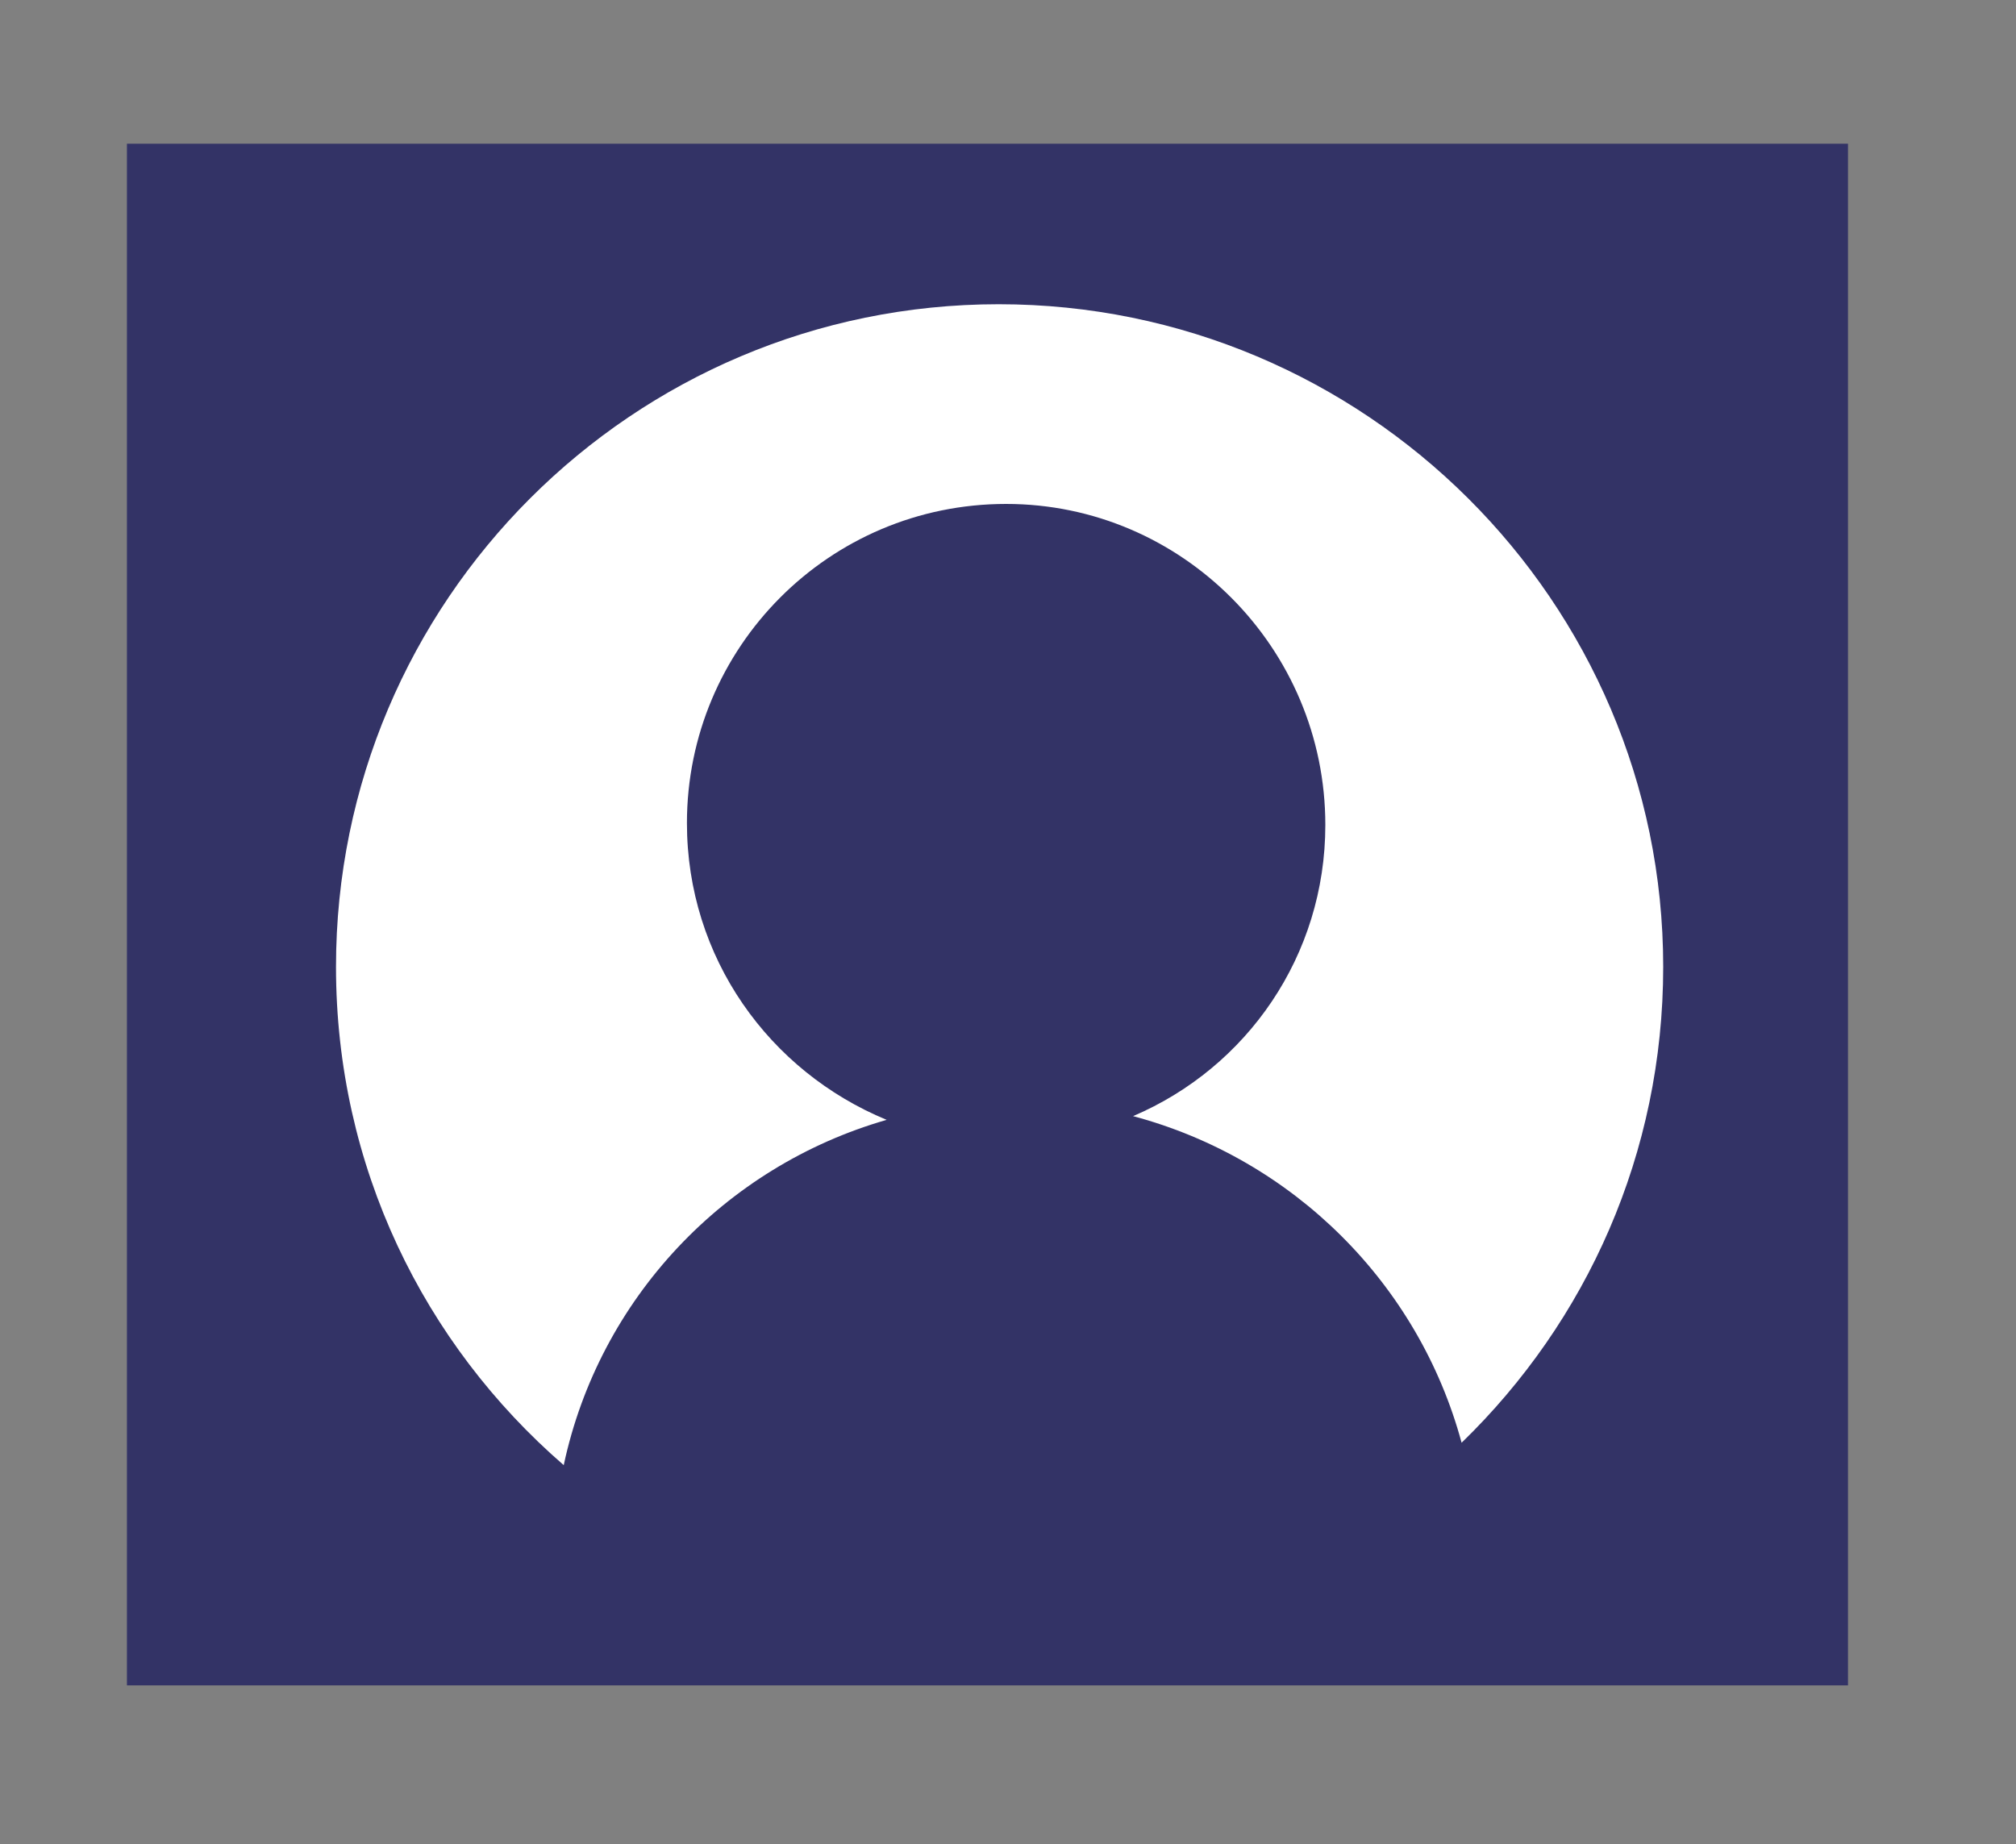
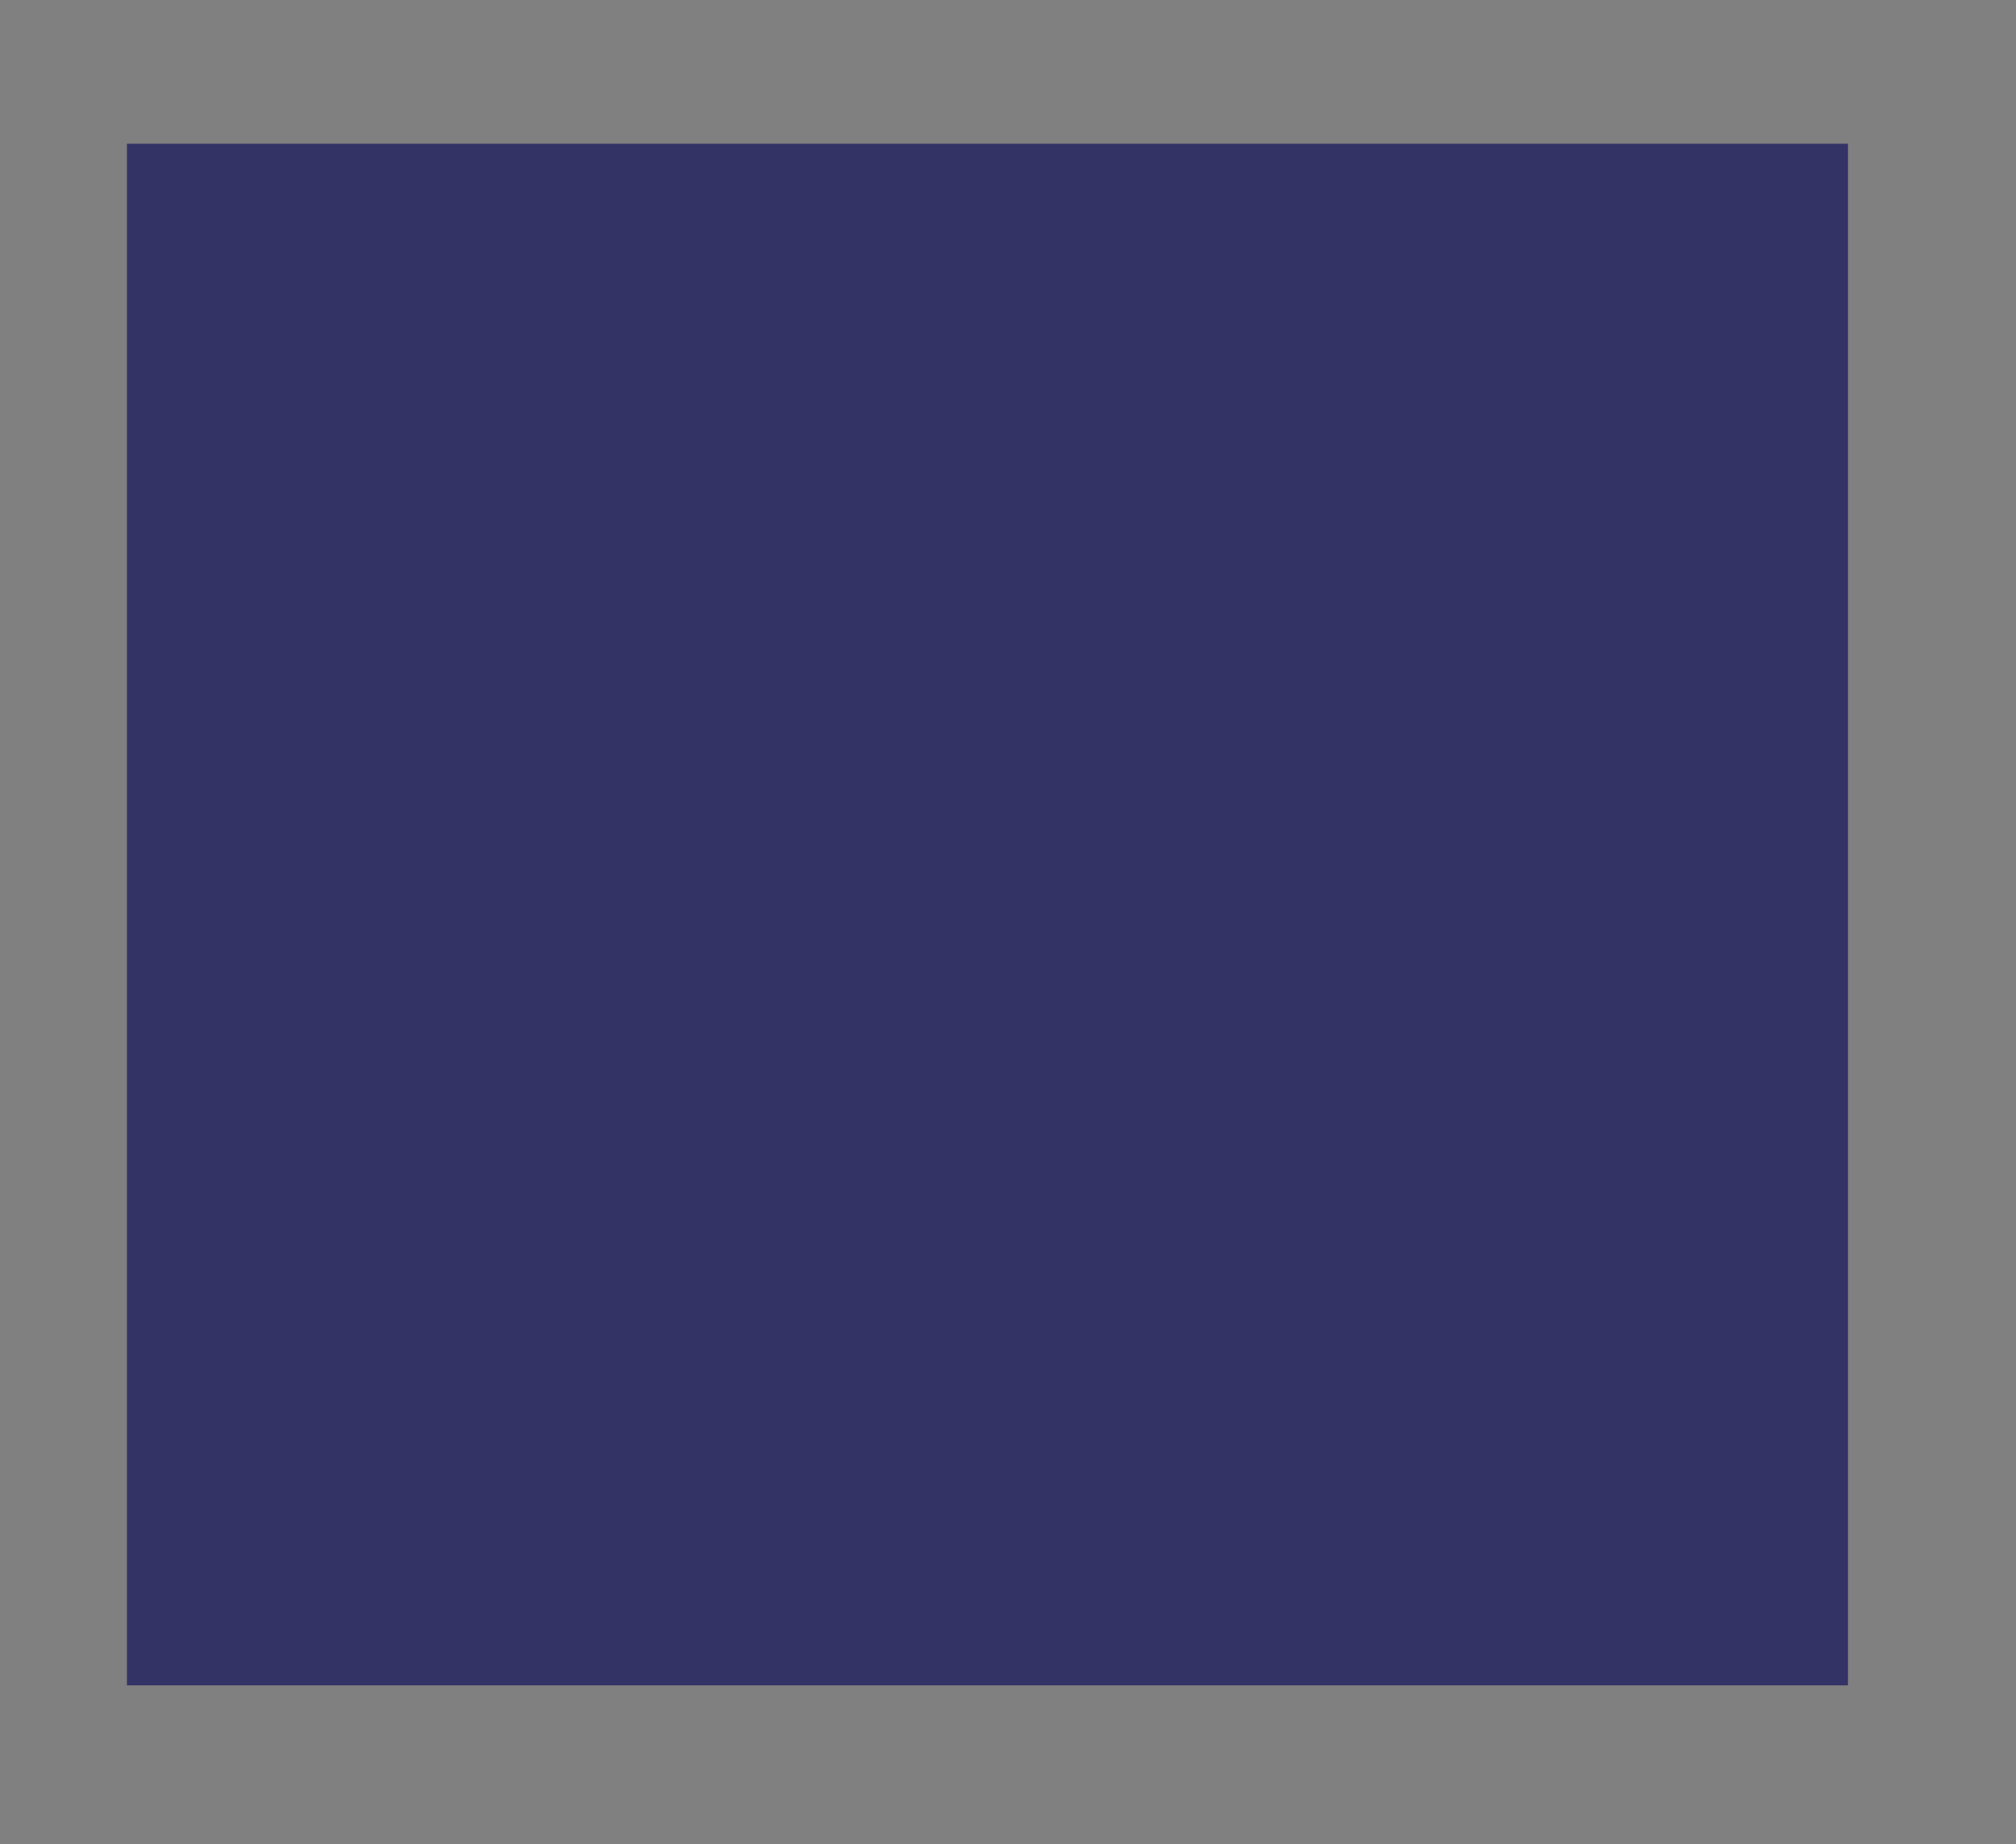
<svg xmlns="http://www.w3.org/2000/svg" version="1.1" id="Layer_1" x="0px" y="0px" viewBox="0 0 108 98.8" style="enable-background:new 0 0 108 98.8;" xml:space="preserve">
  <rect x="0" y="0" width="108" height="98.8" fill="#808080" stroke="none" />
  <style type="text/css">
	.st0{fill:#333366;}
	.st1{fill:#FFFFFF;}
</style>
  <g>
    <rect x="6.8" y="7.7" class="st0" width="92.2" height="82.6" />
    <g>
-       <path class="st1" d="M89.1,51.8c0,10-4.1,19-10.8,25.5c-2.3-8.5-9-15.2-17.6-17.5C66.8,57.2,71,51.2,71,44.2    C71,34.7,63.3,27,53.9,27c-9.5,0-17.1,7.7-17.1,17.1c0,7.2,4.4,13.3,10.7,15.9c-8.7,2.5-15.4,9.6-17.3,18.5    C22.7,72,18,62.5,18,51.8c0-19.6,15.9-35.5,35.5-35.5S89.1,32.2,89.1,51.8z" />
-     </g>
+       </g>
  </g>
</svg>